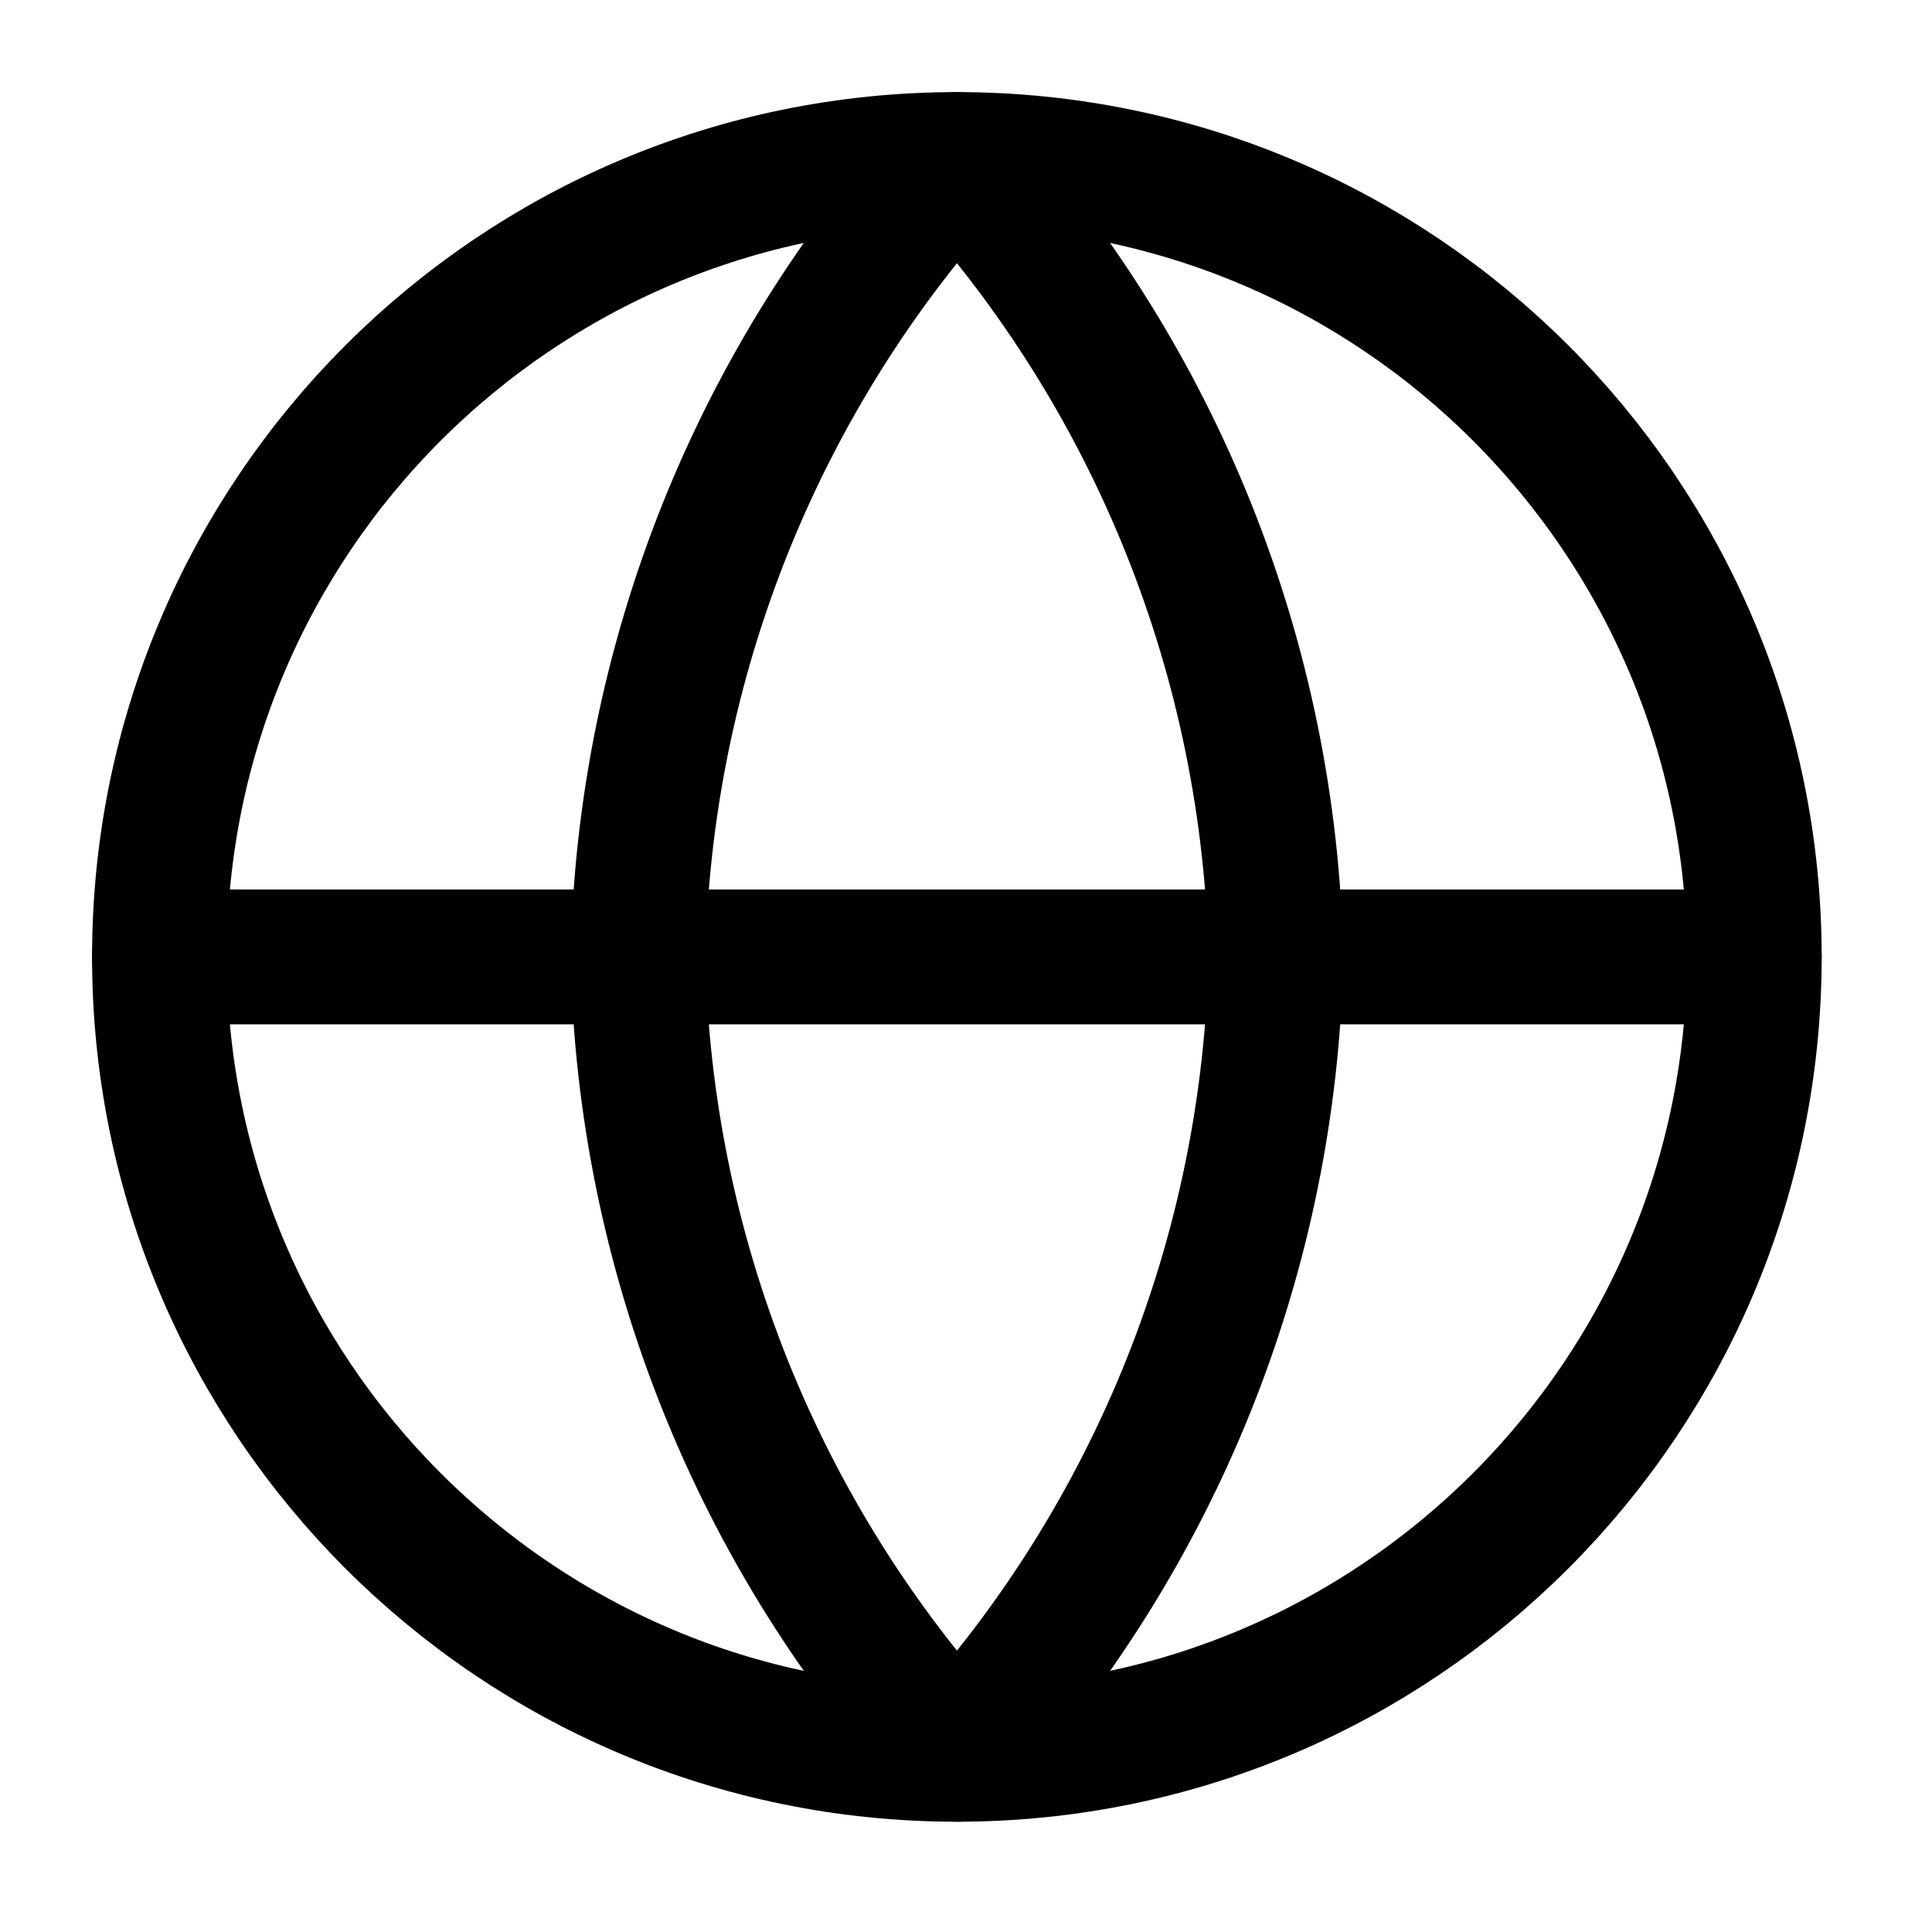
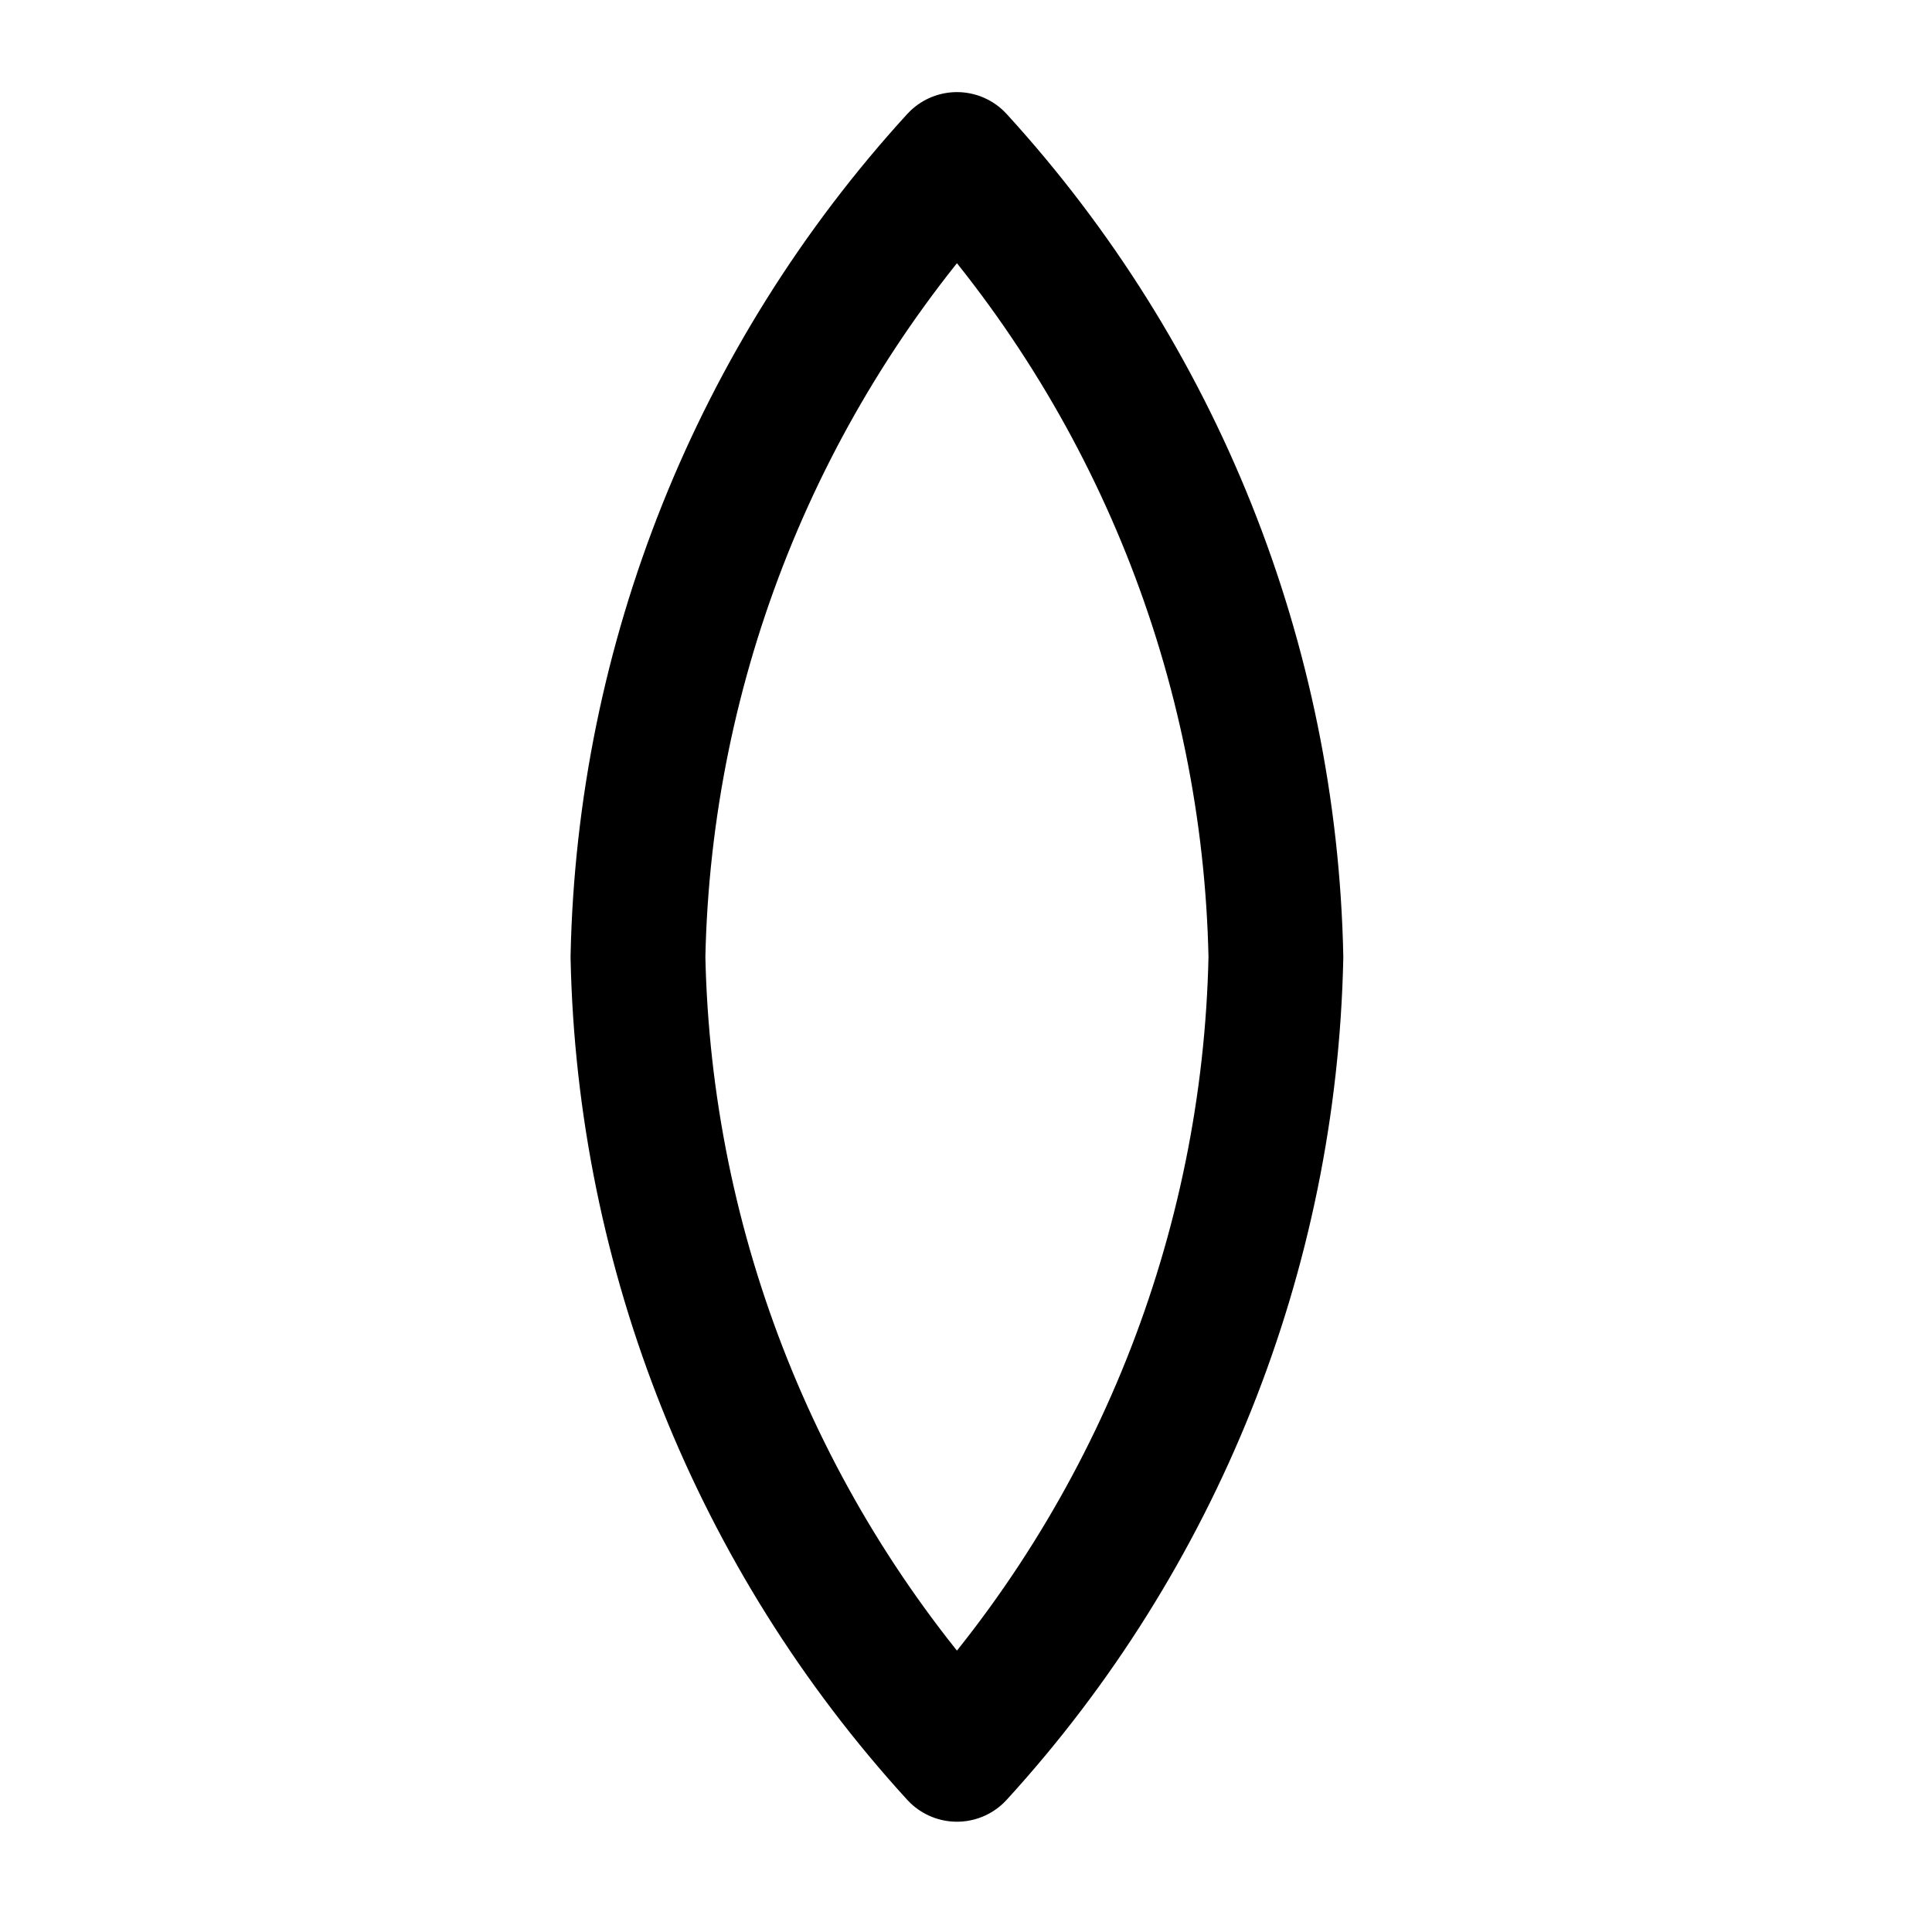
<svg xmlns="http://www.w3.org/2000/svg" width="86" height="86" viewBox="0 0 86 86" fill="none">
-   <path d="M42.593 78.091C62.197 78.091 78.089 62.199 78.089 42.595C78.089 22.992 62.197 7.1 42.593 7.1C22.99 7.1 7.098 22.992 7.098 42.595C7.098 62.199 22.99 78.091 42.593 78.091Z" stroke="black" stroke-width="6" stroke-linecap="round" stroke-linejoin="round" />
-   <path d="M7.098 42.595H78.089" stroke="black" stroke-width="6" stroke-linecap="round" stroke-linejoin="round" />
  <path d="M42.597 7.1C51.475 16.82 56.521 29.434 56.795 42.595C56.521 55.757 51.475 68.371 42.597 78.091C33.718 68.371 28.673 55.757 28.398 42.595C28.673 29.434 33.718 16.82 42.597 7.1Z" stroke="black" stroke-width="6" stroke-linecap="round" stroke-linejoin="round" />
</svg>